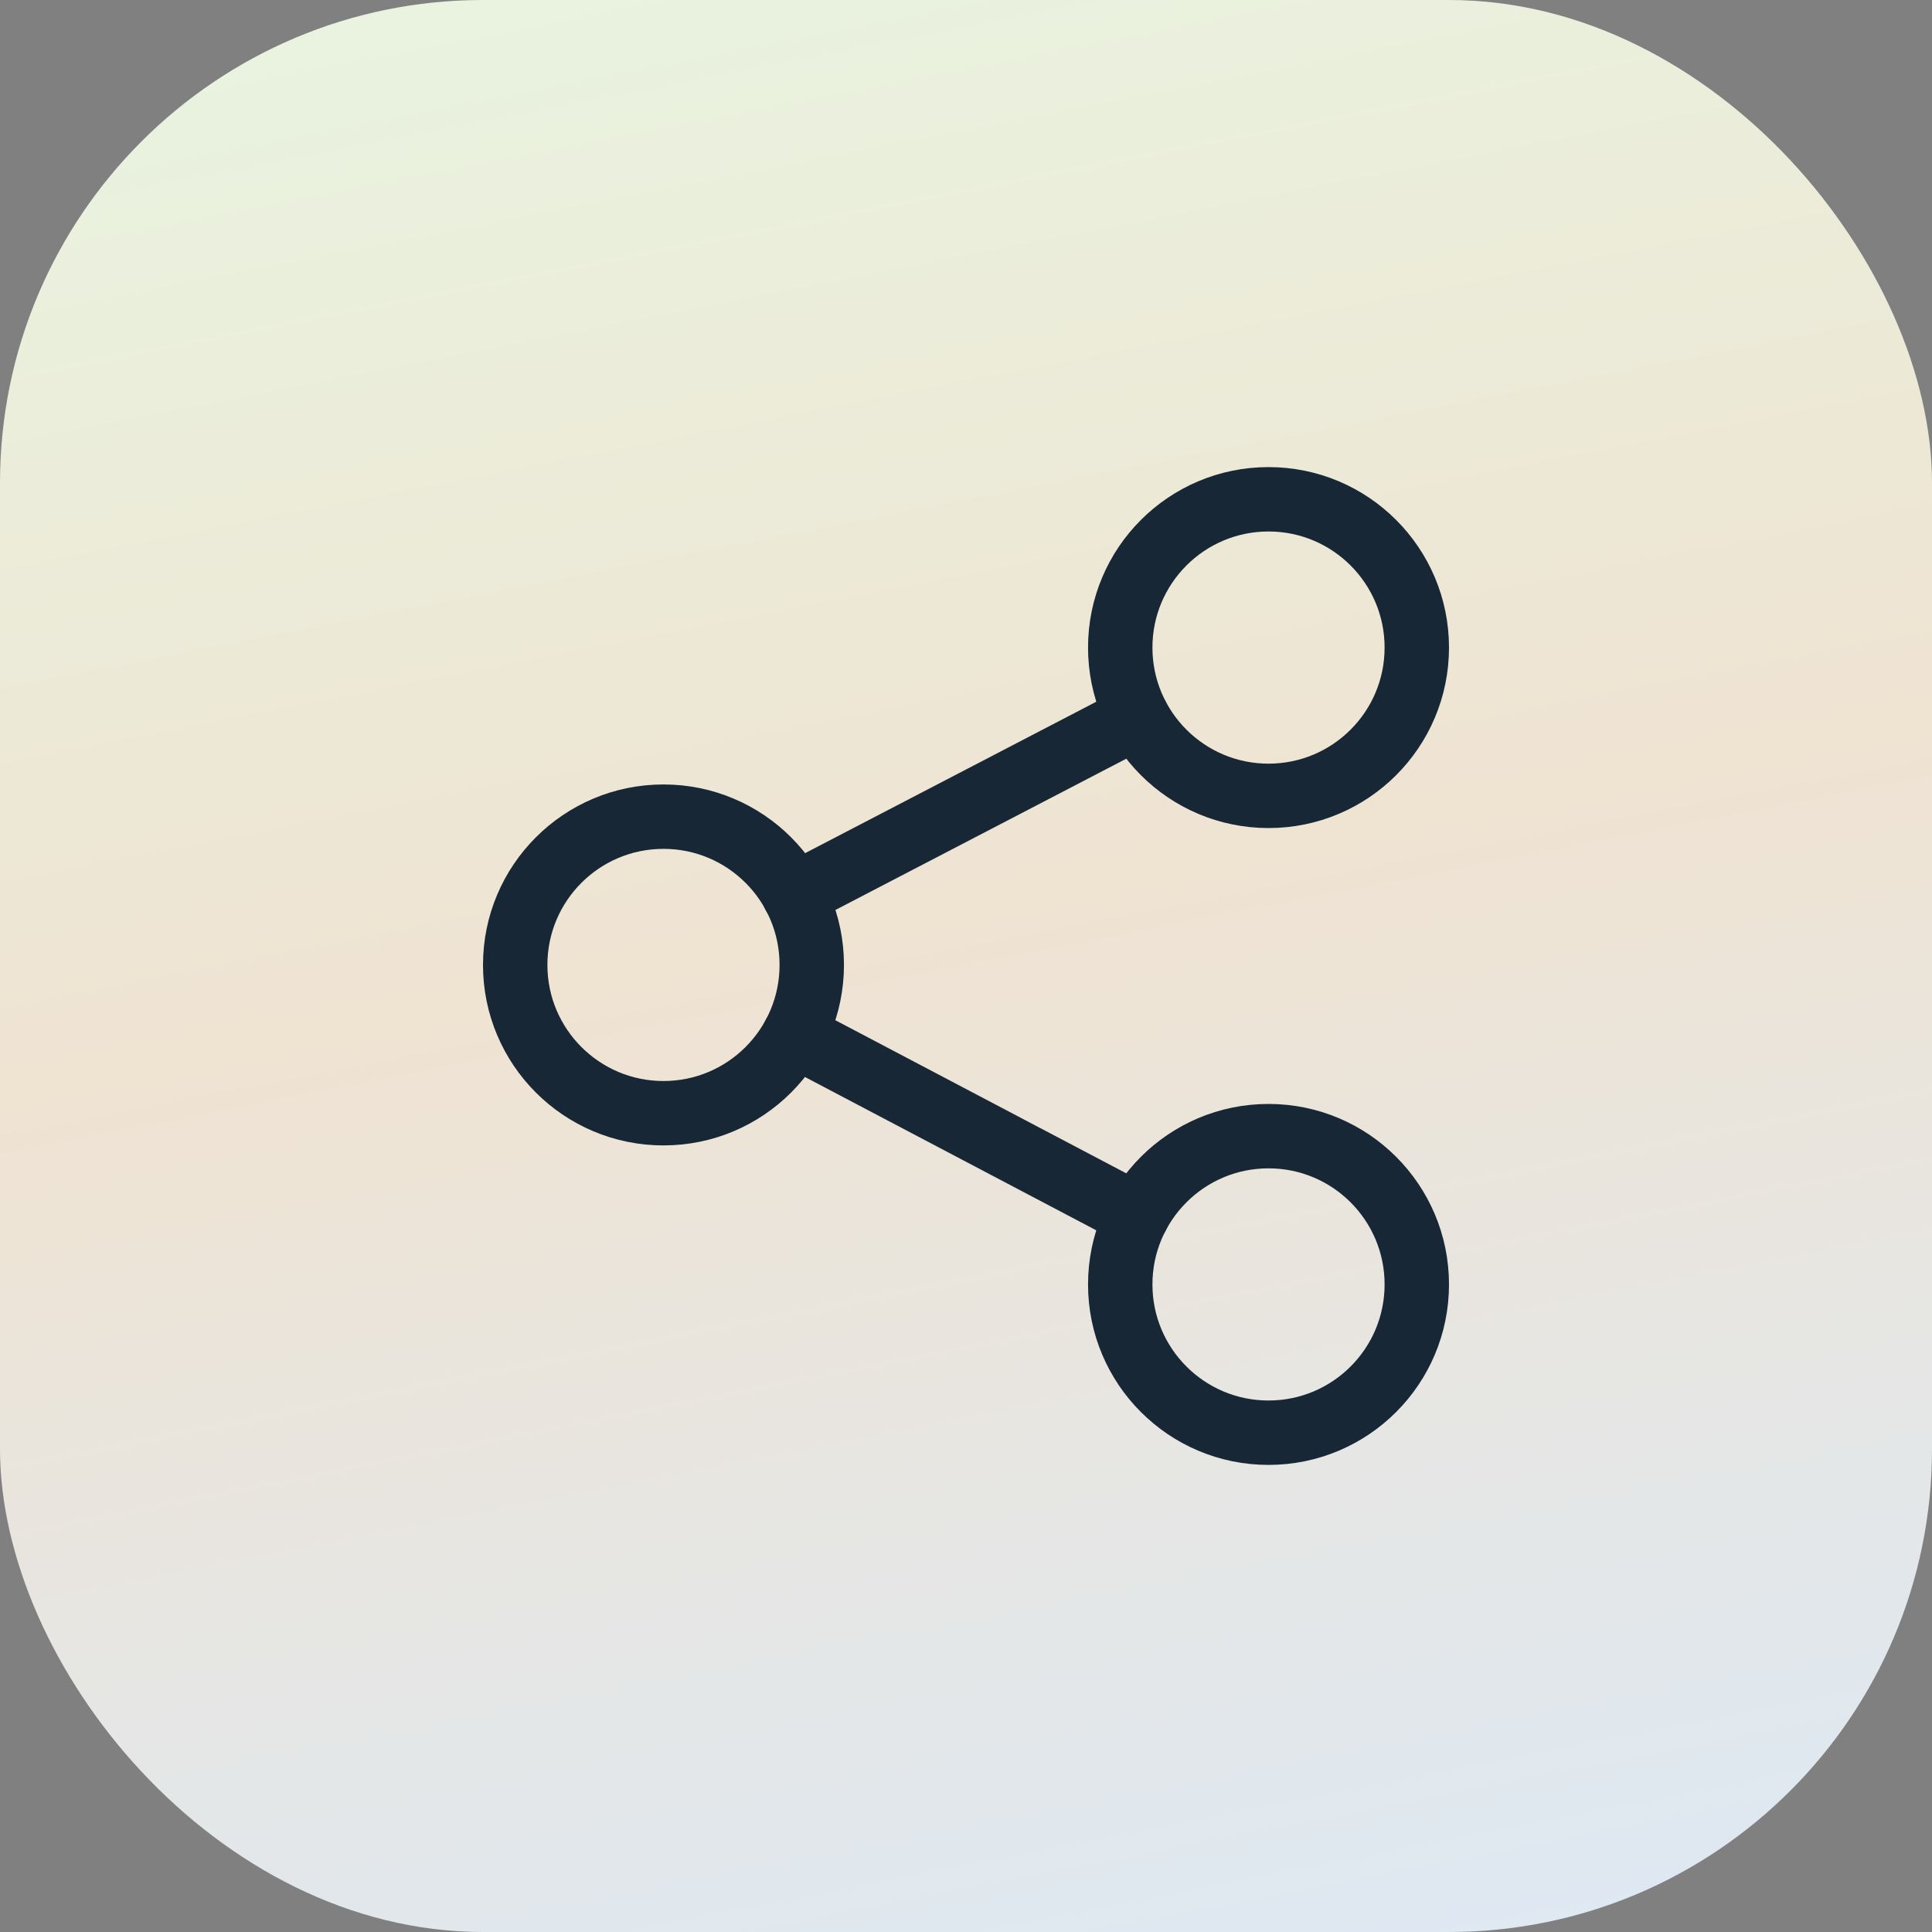
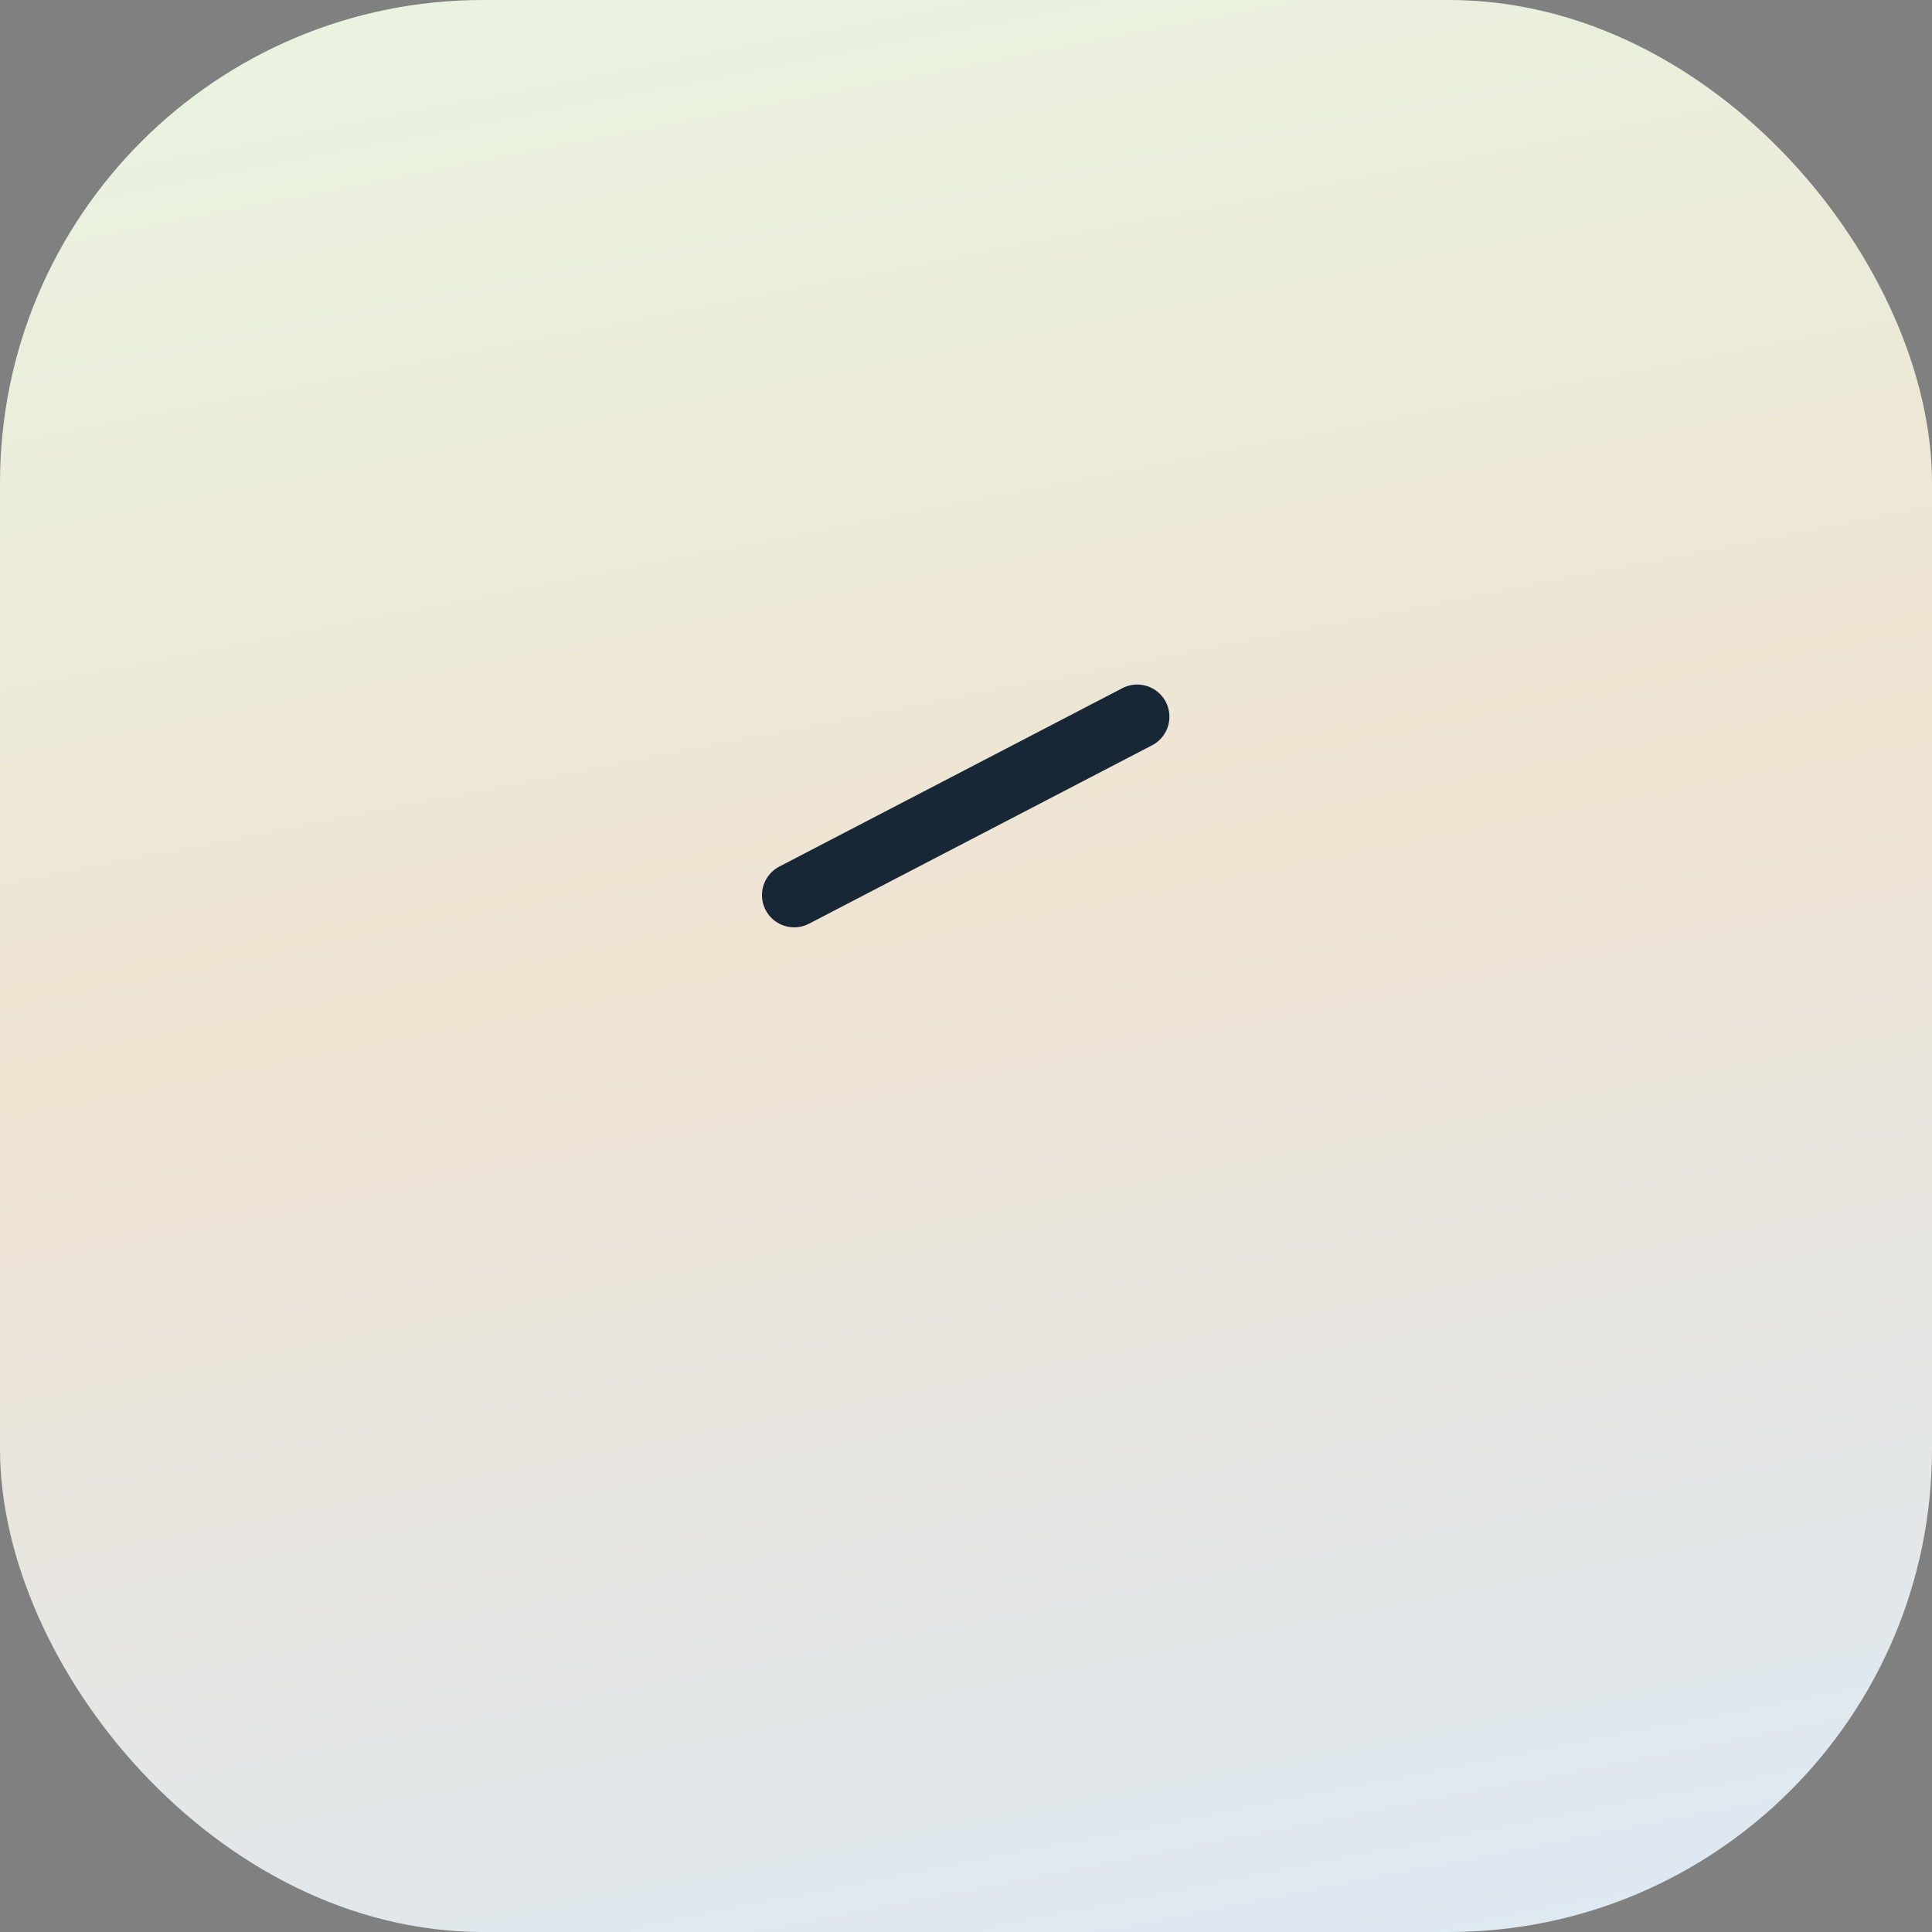
<svg xmlns="http://www.w3.org/2000/svg" width="60" height="60" viewBox="0 0 60 60" fill="none">
  <rect x="0" y="0" width="60" height="60" fill="#808080" stroke="none" />
  <rect width="60" height="60" rx="15" fill="url(#paint0_linear_1857_1879)" />
-   <path d="M16 29.967C16 27.424 18.062 25.362 20.605 25.362C23.148 25.362 25.21 27.424 25.21 29.967C25.21 32.51 23.148 34.572 20.605 34.572C18.062 34.572 16 32.51 16 29.967Z" stroke="#172735" stroke-width="2" stroke-linecap="round" stroke-linejoin="round" />
-   <path d="M39.395 24.716C41.938 24.716 44 22.654 44 20.111C44 17.568 41.938 15.506 39.395 15.506C36.852 15.506 34.79 17.568 34.79 20.111C34.79 22.654 36.852 24.716 39.395 24.716Z" stroke="#172735" stroke-width="2" stroke-linecap="round" stroke-linejoin="round" />
-   <path d="M34.79 39.889C34.79 37.346 36.852 35.284 39.395 35.284C41.938 35.284 44 37.346 44 39.889C44 42.432 41.938 44.494 39.395 44.494C36.852 44.494 34.79 42.432 34.79 39.889Z" stroke="#172735" stroke-width="2" stroke-linecap="round" stroke-linejoin="round" />
-   <path d="M35.317 37.748L24.664 32.141" stroke="#172735" stroke-width="2" stroke-linecap="round" stroke-linejoin="round" />
  <path d="M35.317 22.259L24.664 27.799" stroke="#172735" stroke-width="2" stroke-linecap="round" stroke-linejoin="round" />
  <defs>
    <linearGradient id="paint0_linear_1857_1879" x1="-2.82743e-06" y1="-0.782" x2="13.696" y2="69.157" gradientUnits="userSpaceOnUse">
      <stop stop-color="#E8F5E1" />
      <stop offset="0.482" stop-color="#EFE3D2" />
      <stop offset="1" stop-color="#DDE9F5" />
    </linearGradient>
  </defs>
</svg>